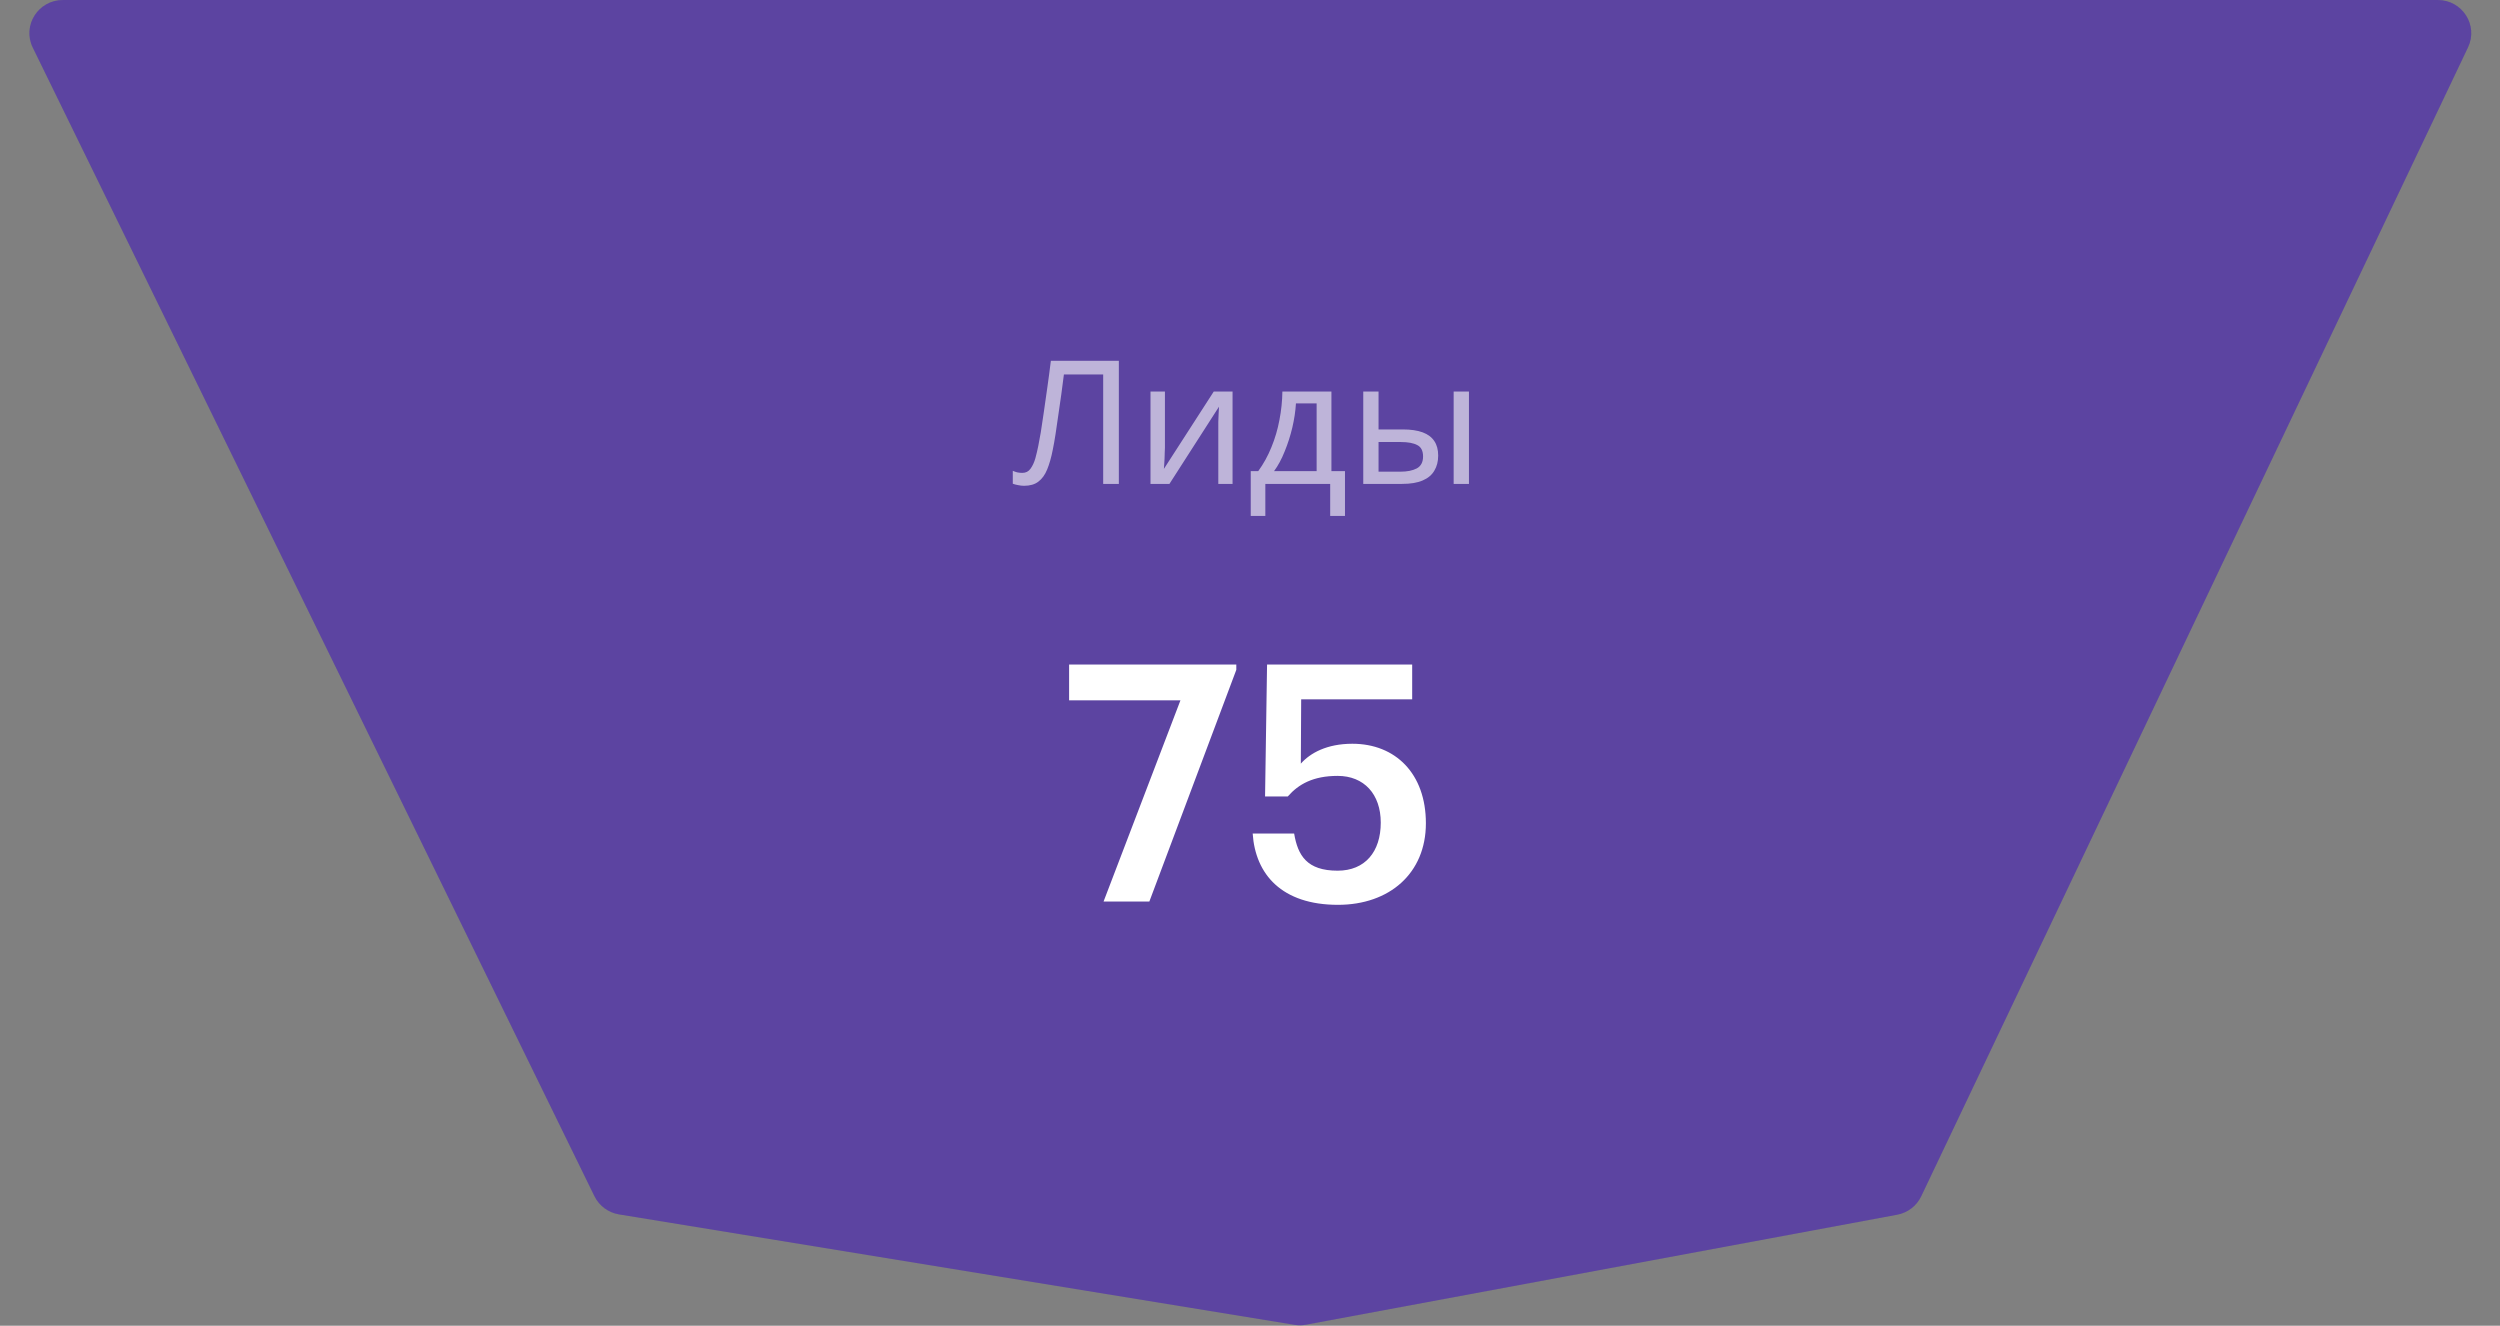
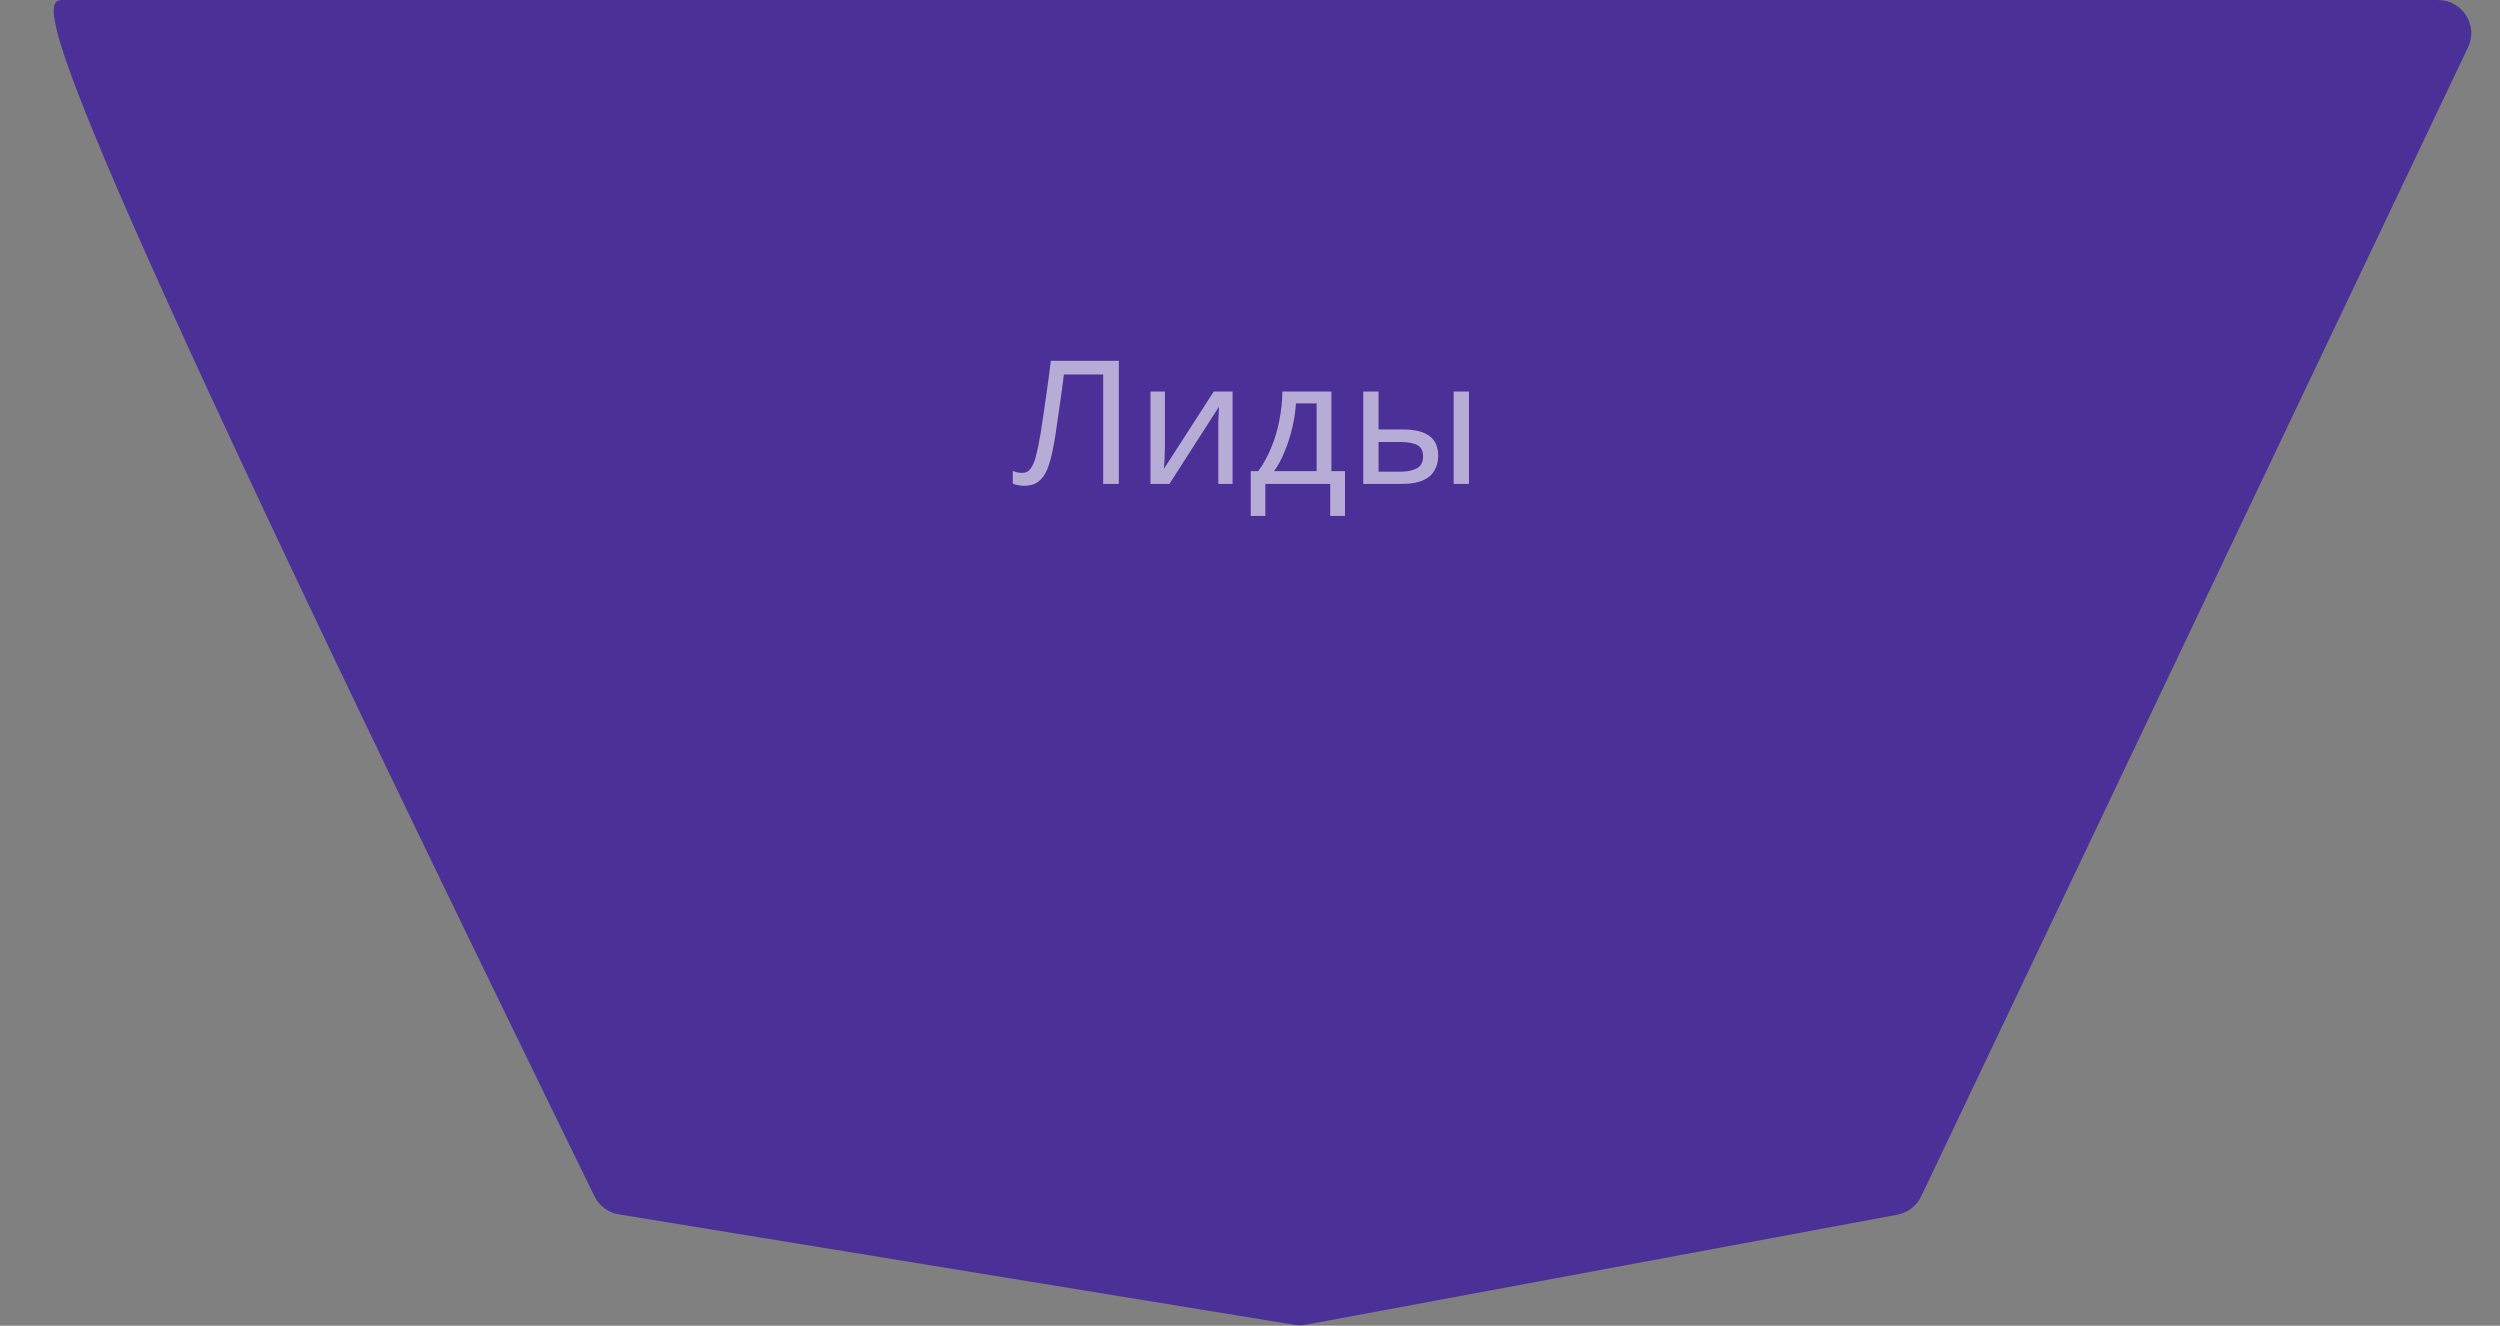
<svg xmlns="http://www.w3.org/2000/svg" width="132" height="70" viewBox="0 0 132 70" fill="none">
  <rect x="0" y="0" width="132" height="70" fill="#808080" stroke="none" />
-   <path d="M68.347 69.95L32.687 64.121C32.121 64.029 31.636 63.669 31.385 63.157L1.73 2.513C1.161 1.351 2.016 0 3.318 0H128.716C130.011 0 130.865 1.336 130.313 2.497L101.44 63.165C101.198 63.673 100.725 64.035 100.169 64.138L68.96 69.943C68.758 69.981 68.55 69.983 68.347 69.95Z" fill="#4A3097" />
-   <path d="M68.347 69.95L32.687 64.121C32.121 64.029 31.636 63.669 31.385 63.157L1.73 2.513C1.161 1.351 2.016 0 3.318 0H128.716C130.011 0 130.865 1.336 130.313 2.497L101.44 63.165C101.198 63.673 100.725 64.035 100.169 64.138L68.96 69.943C68.758 69.981 68.55 69.983 68.347 69.95Z" fill="white" fill-opacity="0.1" />
+   <path d="M68.347 69.95L32.687 64.121C32.121 64.029 31.636 63.669 31.385 63.157C1.161 1.351 2.016 0 3.318 0H128.716C130.011 0 130.865 1.336 130.313 2.497L101.44 63.165C101.198 63.673 100.725 64.035 100.169 64.138L68.96 69.943C68.758 69.981 68.55 69.983 68.347 69.95Z" fill="#4A3097" />
  <path opacity="0.6" d="M59.075 25.55H58.248V19.771H56.174C56.131 20.105 56.085 20.457 56.036 20.827C55.987 21.191 55.935 21.552 55.88 21.91C55.831 22.268 55.782 22.605 55.733 22.92C55.684 23.235 55.635 23.512 55.586 23.748C55.507 24.154 55.408 24.5 55.292 24.785C55.176 25.071 55.02 25.286 54.824 25.432C54.635 25.577 54.383 25.65 54.071 25.65C53.967 25.65 53.86 25.638 53.75 25.614C53.646 25.595 53.554 25.571 53.475 25.541V24.858C53.542 24.889 53.618 24.916 53.704 24.94C53.79 24.958 53.882 24.968 53.98 24.968C54.163 24.968 54.307 24.895 54.411 24.749C54.521 24.597 54.607 24.412 54.668 24.194C54.729 23.97 54.781 23.748 54.824 23.53C54.861 23.354 54.904 23.12 54.953 22.829C55.002 22.532 55.054 22.186 55.109 21.792C55.17 21.397 55.231 20.97 55.292 20.509C55.36 20.041 55.424 19.556 55.485 19.052H59.075V25.55ZM61.508 23.648C61.508 23.703 61.505 23.781 61.498 23.885C61.498 23.982 61.496 24.088 61.489 24.203C61.483 24.312 61.477 24.418 61.471 24.522C61.465 24.619 61.459 24.698 61.453 24.758L64.087 20.672H65.079V25.55H64.326V22.674C64.326 22.577 64.326 22.45 64.326 22.292C64.332 22.134 64.338 21.98 64.344 21.828C64.351 21.67 64.357 21.552 64.363 21.473L61.746 25.55H60.746V20.672H61.508V23.648ZM70.299 20.672V24.877H71.015V27.242H70.234V25.55H66.81V27.242H66.039V24.877H66.434C66.716 24.488 66.948 24.067 67.131 23.612C67.321 23.151 67.462 22.671 67.554 22.174C67.652 21.67 67.704 21.17 67.71 20.672H70.299ZM68.426 21.3C68.401 21.713 68.337 22.14 68.233 22.583C68.129 23.02 67.994 23.439 67.829 23.839C67.67 24.239 67.484 24.585 67.269 24.877H69.518V21.3H68.426ZM71.98 25.55V20.672H72.787V22.674H74.064C74.492 22.674 74.844 22.726 75.119 22.829C75.395 22.932 75.6 23.087 75.734 23.293C75.869 23.493 75.936 23.748 75.936 24.058C75.936 24.361 75.869 24.625 75.734 24.849C75.606 25.074 75.401 25.247 75.119 25.368C74.844 25.489 74.48 25.55 74.027 25.55H71.98ZM73.953 24.904C74.302 24.904 74.587 24.846 74.807 24.731C75.028 24.61 75.138 24.4 75.138 24.103C75.138 23.806 75.037 23.605 74.835 23.502C74.633 23.393 74.342 23.339 73.963 23.339H72.787V24.904H73.953ZM76.753 25.55V20.672H77.561V25.55H76.753Z" fill="white" />
-   <path d="M58.268 47.6L62.328 36.977H56.449V35.087H65.277V35.367L60.686 47.6H58.268ZM70.644 47.775C67.678 47.775 66.283 46.165 66.142 44.012H68.331C68.525 45.167 69.002 45.972 70.626 45.972C72.074 45.972 72.904 44.975 72.904 43.435C72.904 41.93 72.021 40.967 70.626 40.967C69.337 40.967 68.561 41.405 67.996 42.052H66.795L66.901 35.087H74.563V36.925H68.702L68.684 40.32C69.178 39.76 70.061 39.27 71.403 39.27C73.68 39.27 75.287 40.845 75.287 43.47C75.287 46.112 73.363 47.775 70.644 47.775Z" fill="white" />
</svg>